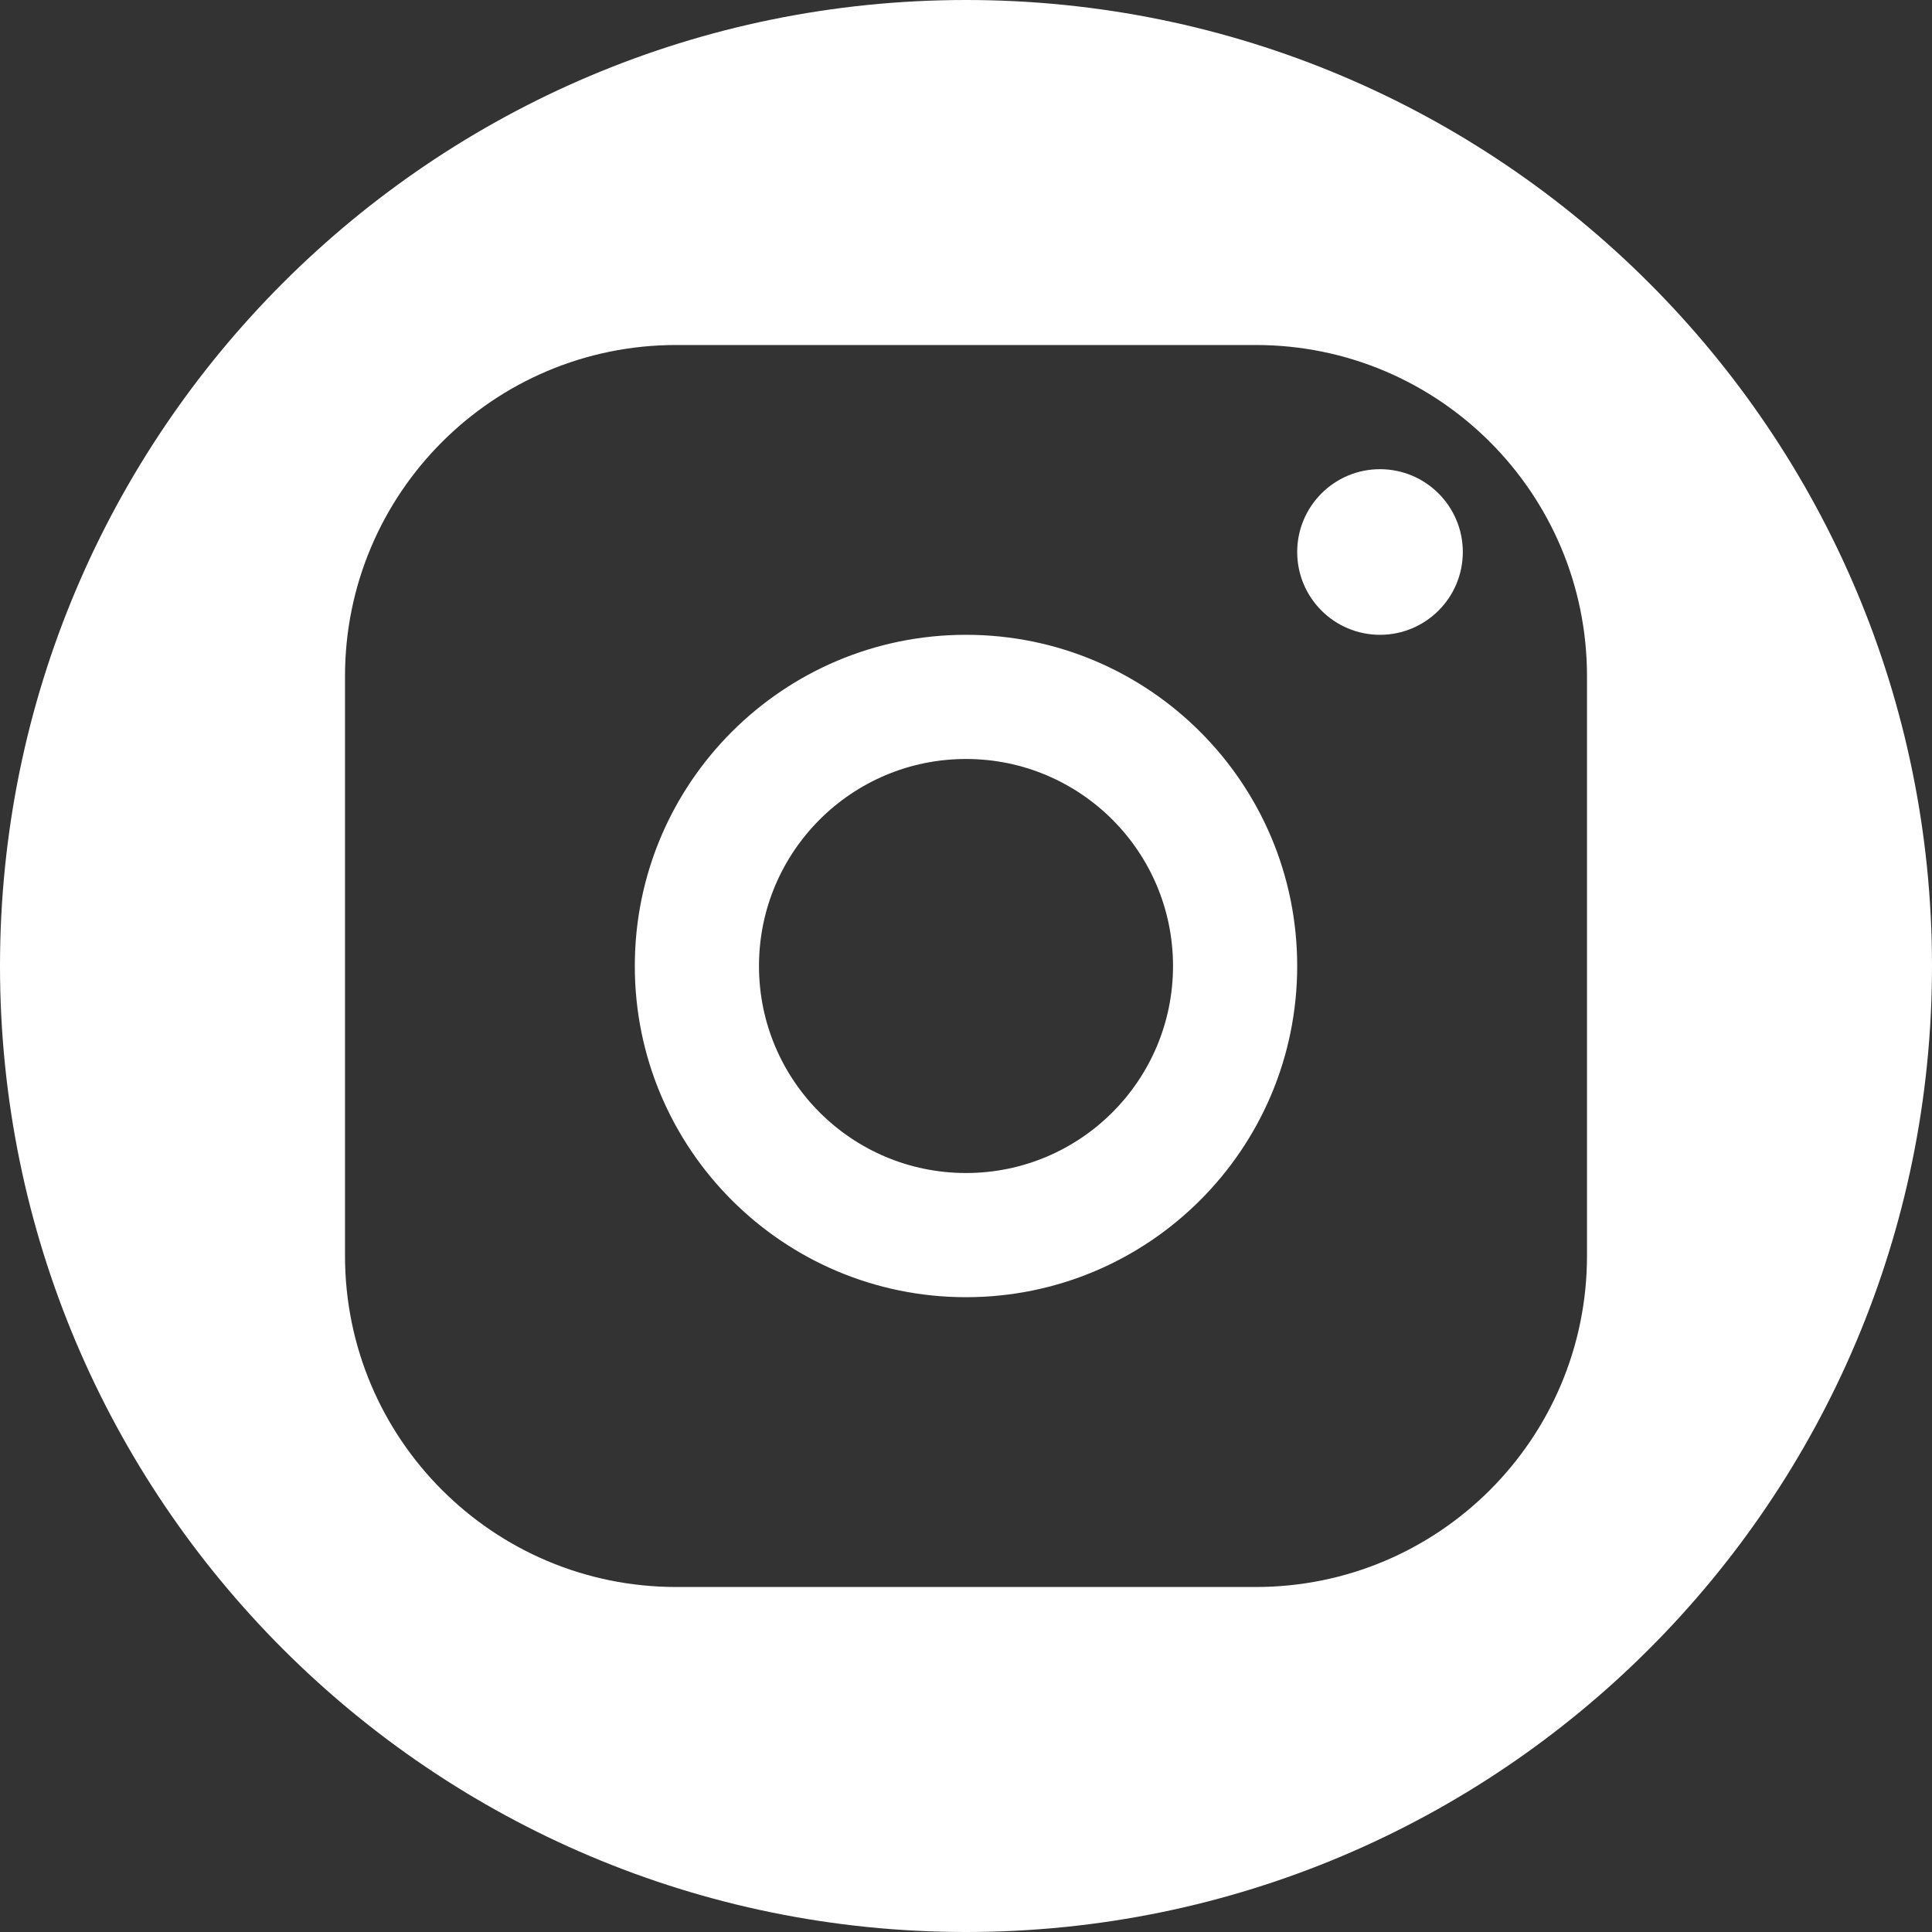
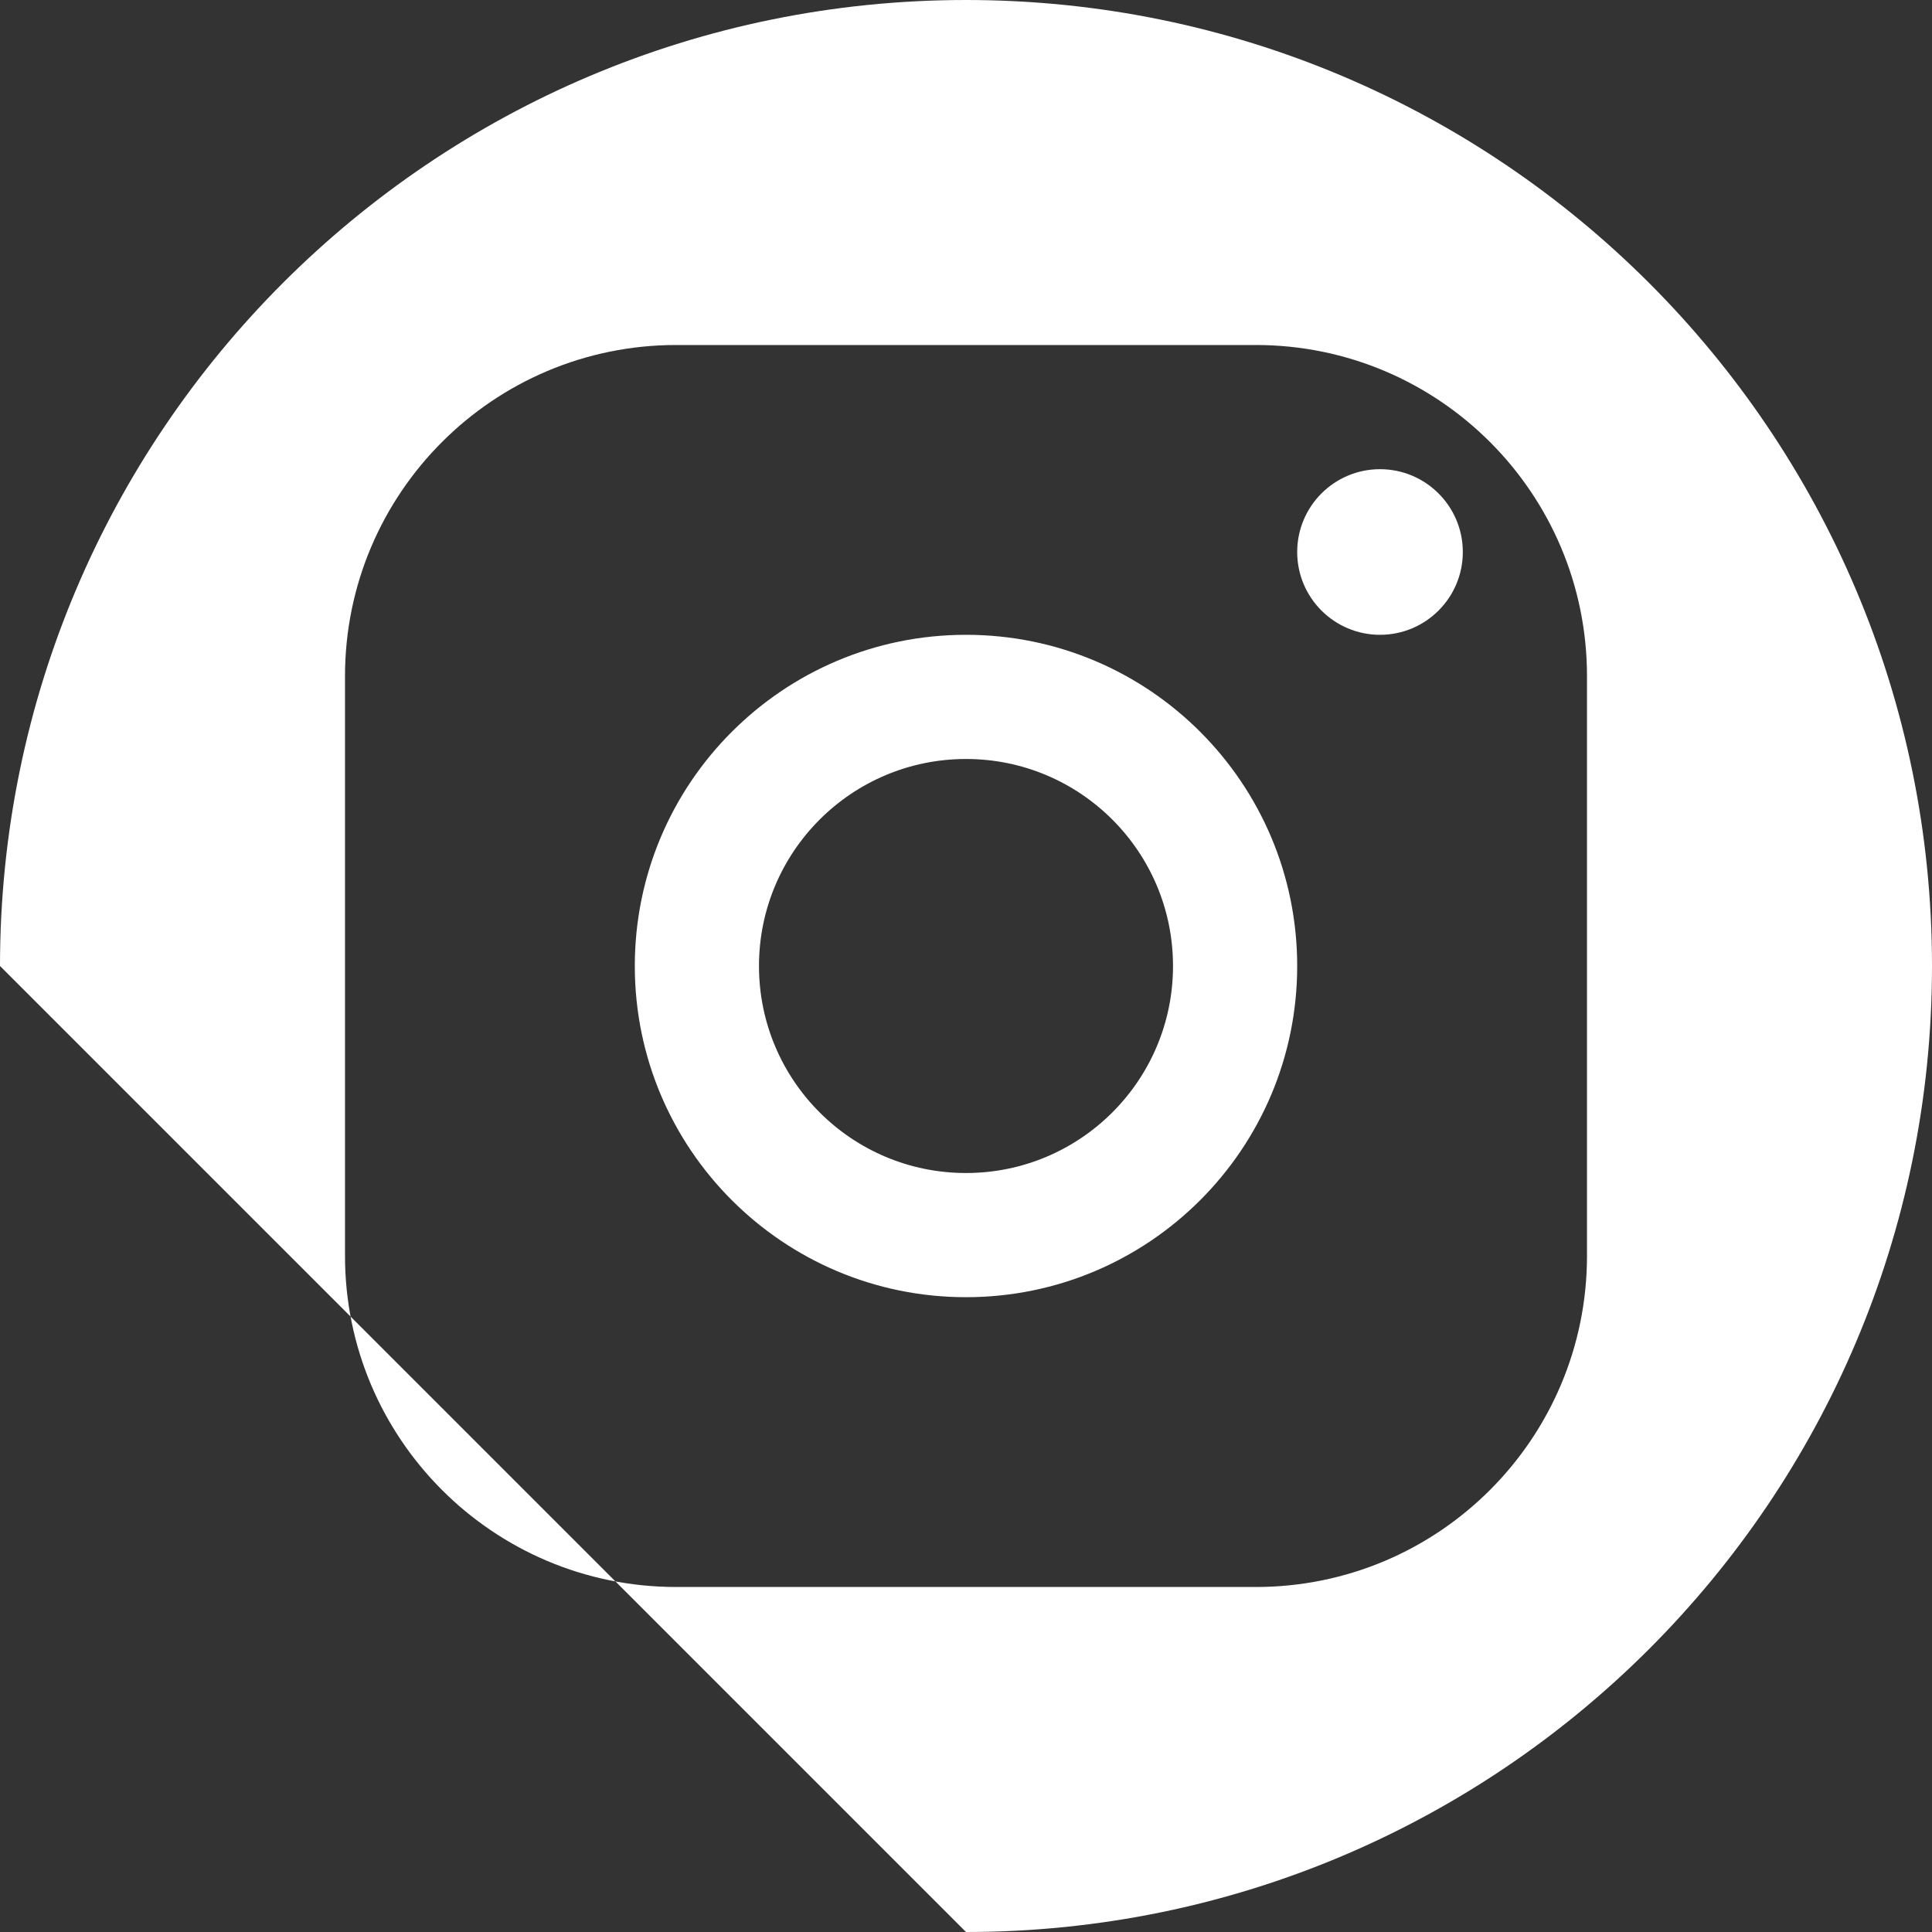
<svg xmlns="http://www.w3.org/2000/svg" width="40" height="40" viewBox="0 0 40 40" fill="none">
  <rect x="0" y="0" width="40" height="40" fill="#333333" stroke="none" />
-   <path fill-rule="evenodd" clip-rule="evenodd" d="M20 40C31.046 40 40 31.046 40 20C40 8.954 31.046 0 20 0C8.954 0 0 8.954 0 20C0 31.046 8.954 40 20 40ZM7.143 14C7.143 10.213 10.213 7.143 14 7.143H26C29.787 7.143 32.857 10.213 32.857 14V26C32.857 29.787 29.787 32.857 26 32.857H14C10.213 32.857 7.143 29.787 7.143 26V14ZM26.857 20C26.857 23.787 23.787 26.857 20 26.857C16.213 26.857 13.143 23.787 13.143 20C13.143 16.213 16.213 13.143 20 13.143C23.787 13.143 26.857 16.213 26.857 20ZM28.571 13.143C29.518 13.143 30.286 12.375 30.286 11.429C30.286 10.482 29.518 9.714 28.571 9.714C27.625 9.714 26.857 10.482 26.857 11.429C26.857 12.375 27.625 13.143 28.571 13.143ZM24.286 20C24.286 22.367 22.367 24.286 20 24.286C17.633 24.286 15.714 22.367 15.714 20C15.714 17.633 17.633 15.714 20 15.714C22.367 15.714 24.286 17.633 24.286 20Z" fill="white" />
+   <path fill-rule="evenodd" clip-rule="evenodd" d="M20 40C31.046 40 40 31.046 40 20C40 8.954 31.046 0 20 0C8.954 0 0 8.954 0 20ZM7.143 14C7.143 10.213 10.213 7.143 14 7.143H26C29.787 7.143 32.857 10.213 32.857 14V26C32.857 29.787 29.787 32.857 26 32.857H14C10.213 32.857 7.143 29.787 7.143 26V14ZM26.857 20C26.857 23.787 23.787 26.857 20 26.857C16.213 26.857 13.143 23.787 13.143 20C13.143 16.213 16.213 13.143 20 13.143C23.787 13.143 26.857 16.213 26.857 20ZM28.571 13.143C29.518 13.143 30.286 12.375 30.286 11.429C30.286 10.482 29.518 9.714 28.571 9.714C27.625 9.714 26.857 10.482 26.857 11.429C26.857 12.375 27.625 13.143 28.571 13.143ZM24.286 20C24.286 22.367 22.367 24.286 20 24.286C17.633 24.286 15.714 22.367 15.714 20C15.714 17.633 17.633 15.714 20 15.714C22.367 15.714 24.286 17.633 24.286 20Z" fill="white" />
</svg>